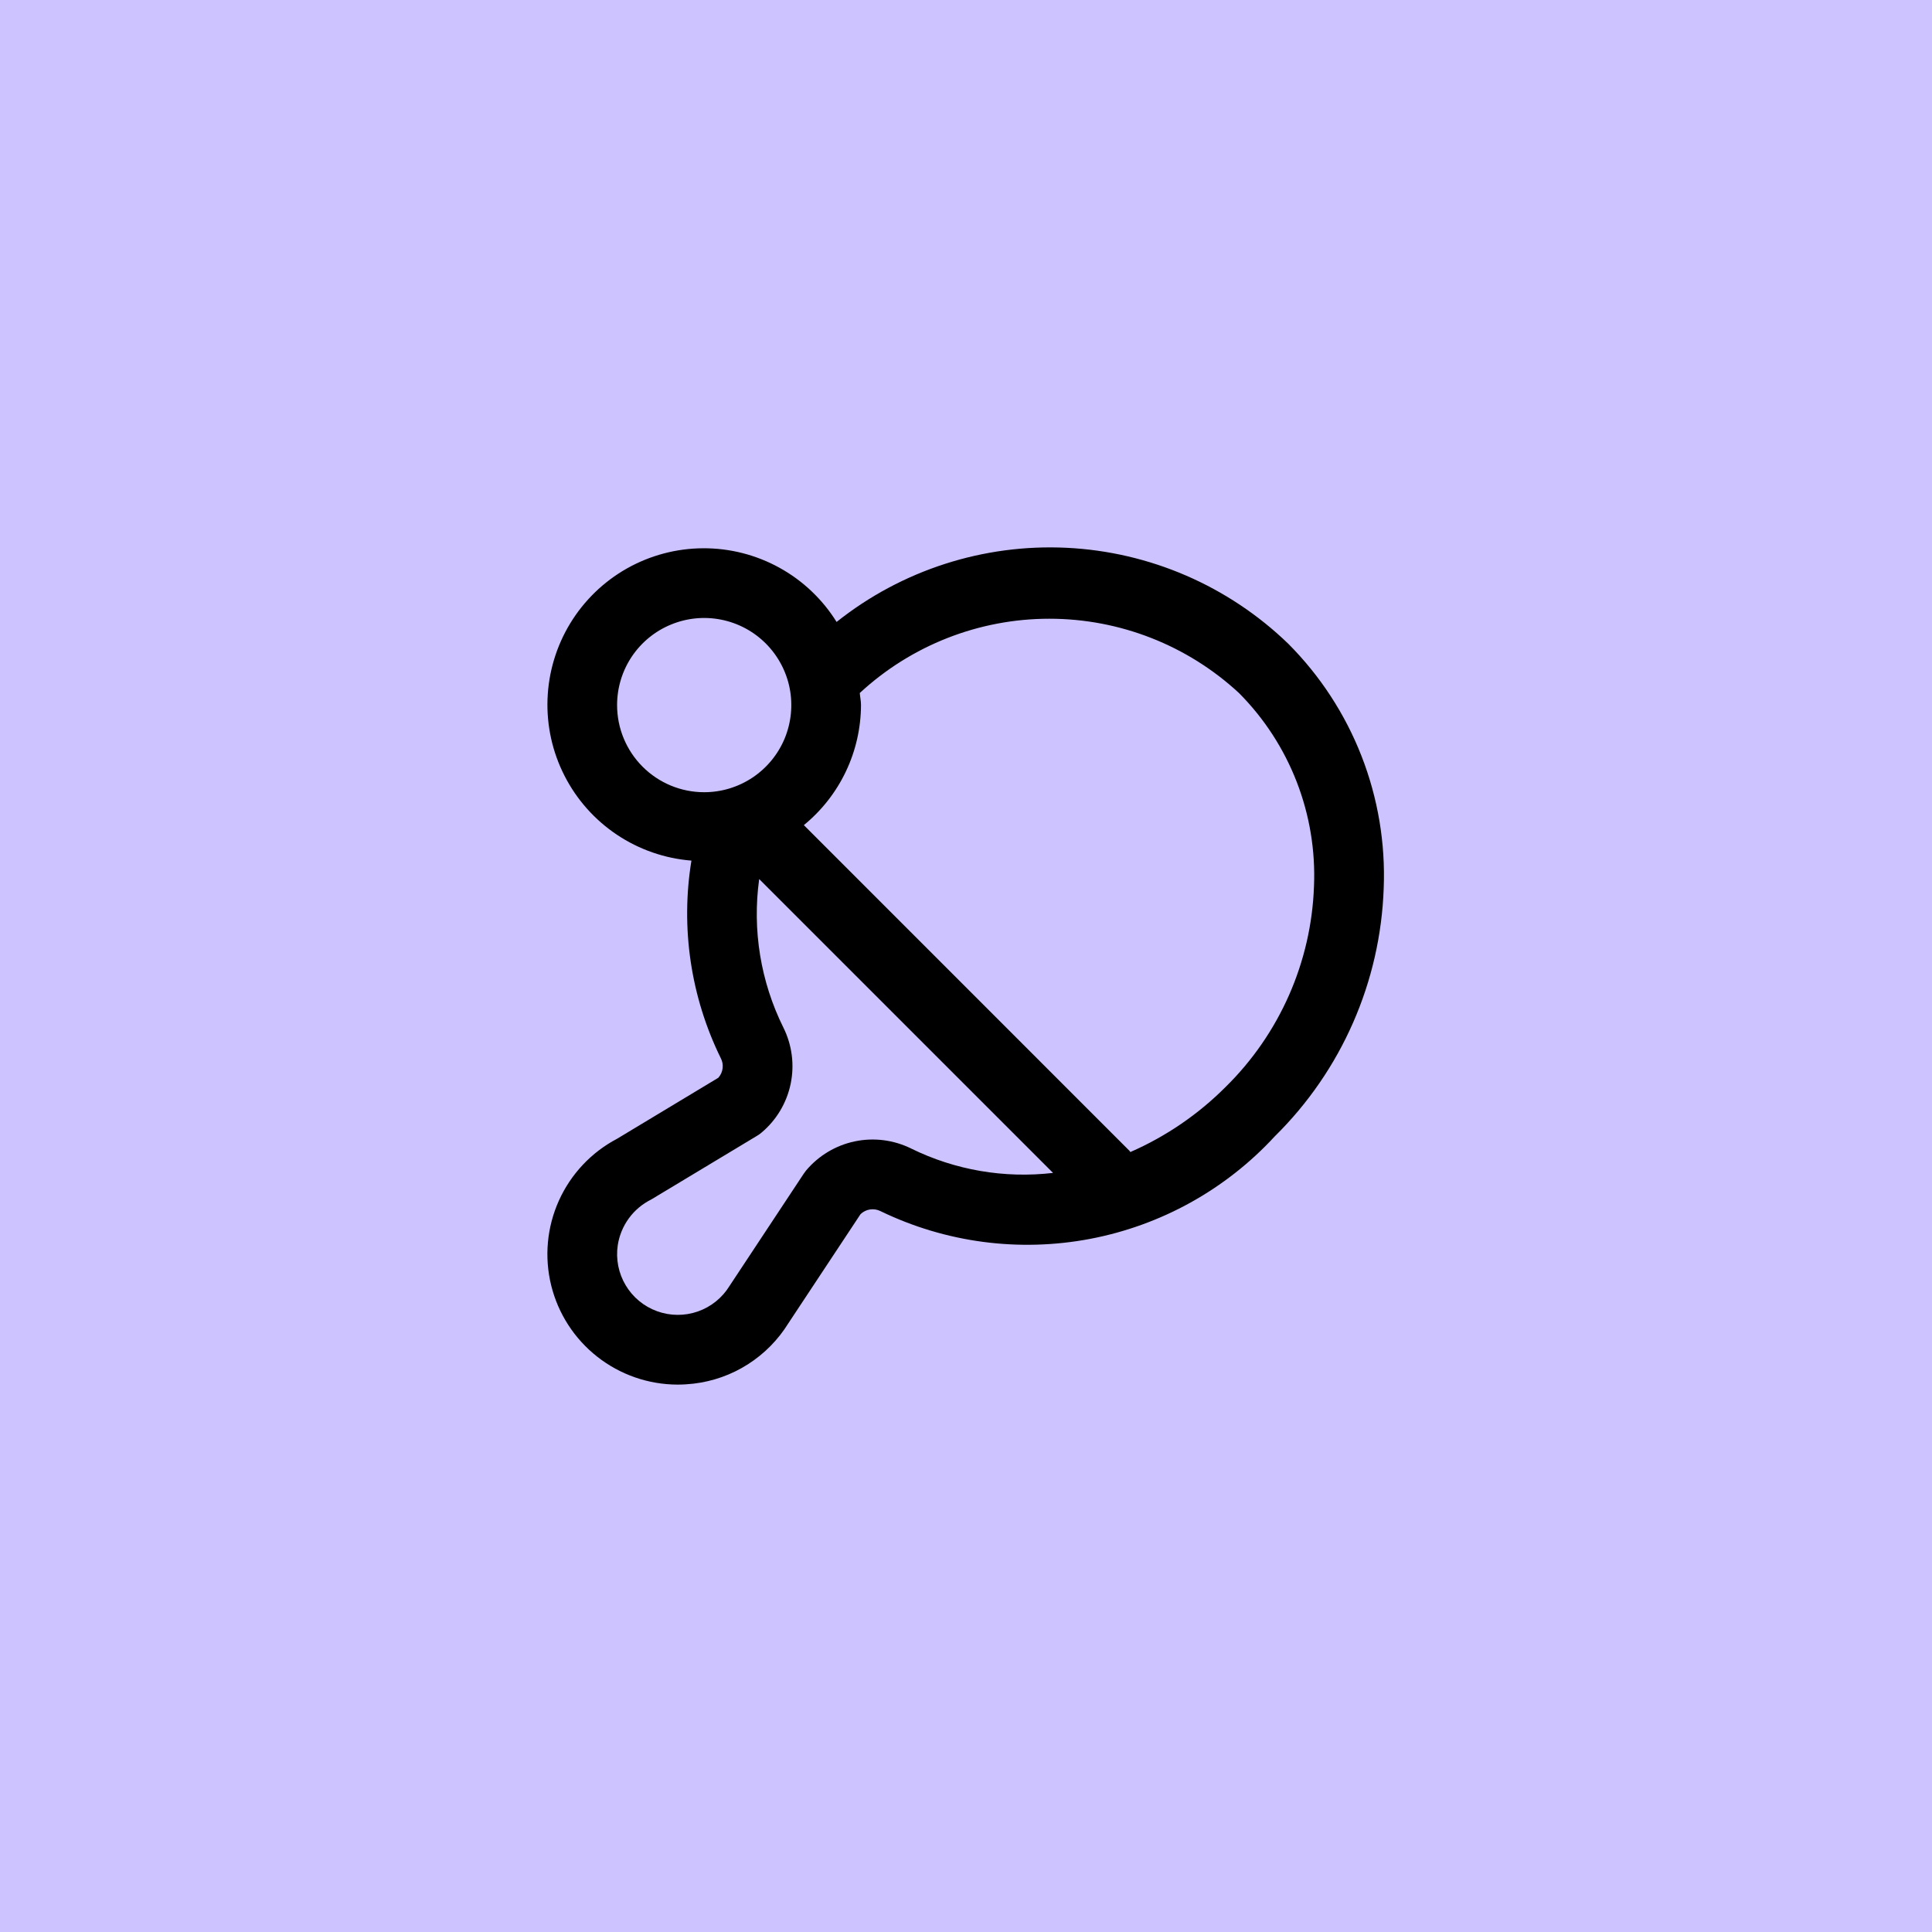
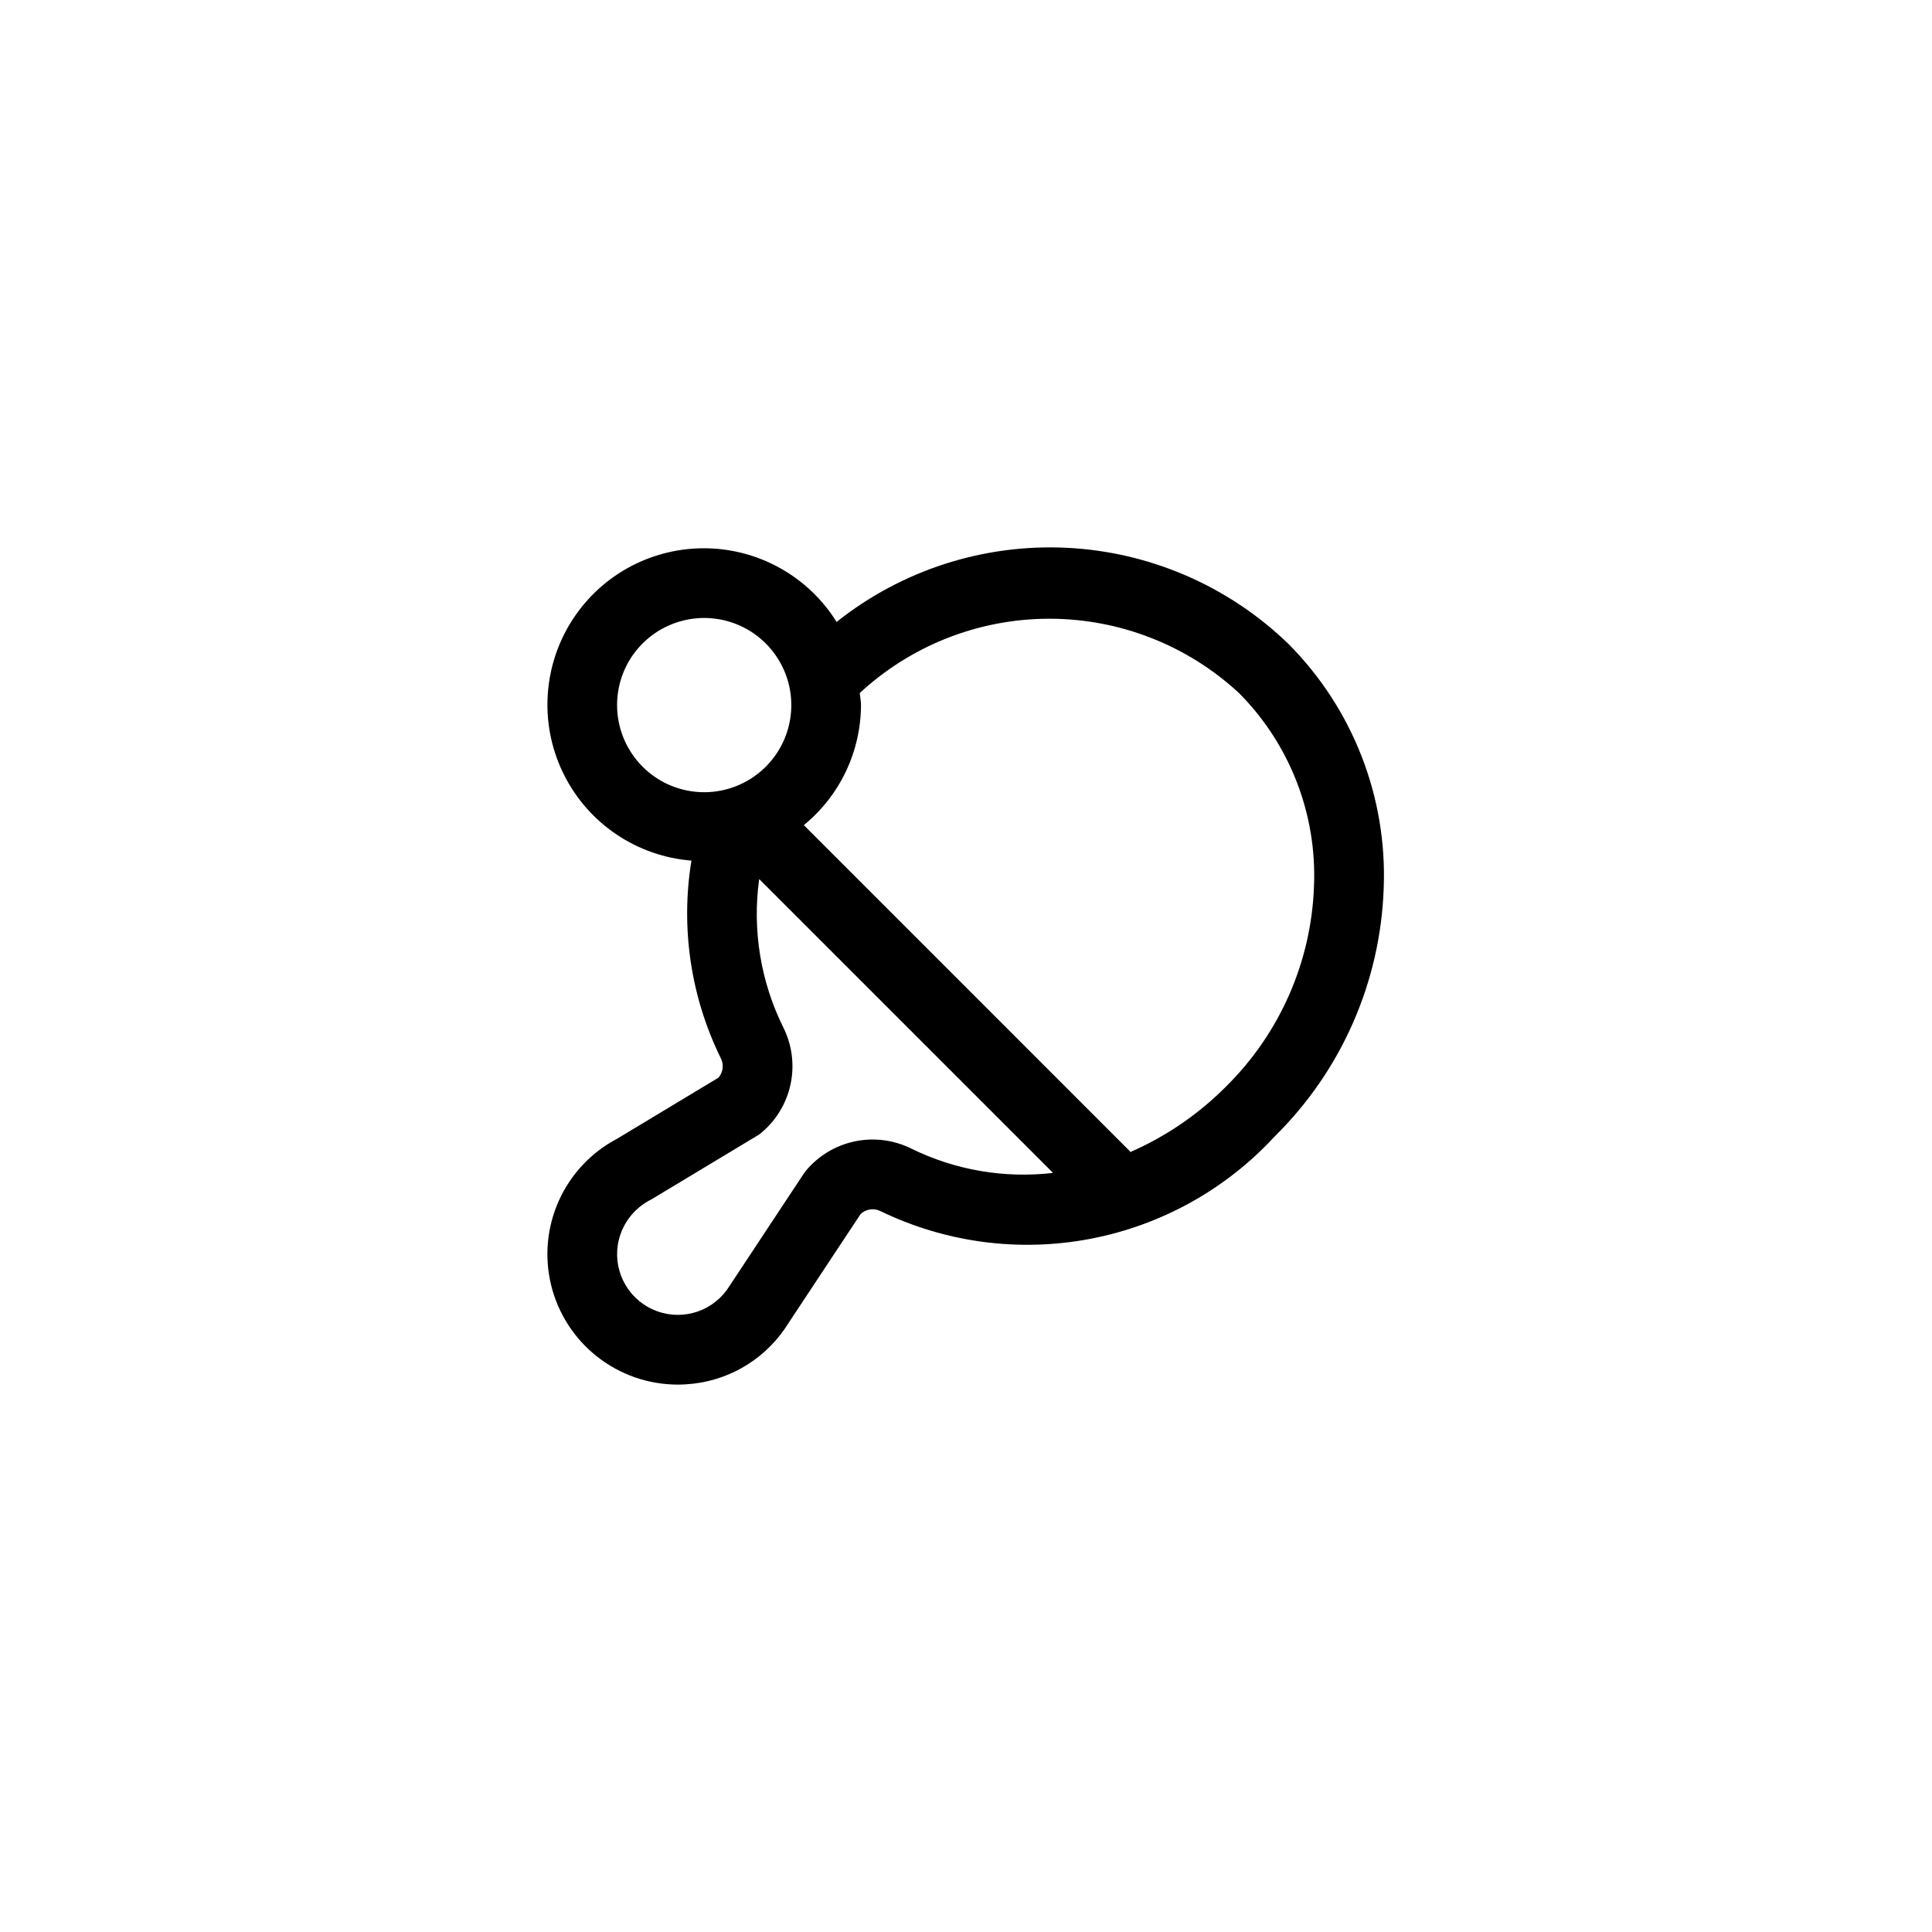
<svg xmlns="http://www.w3.org/2000/svg" width="60" height="60" viewBox="0 0 60 60" fill="none">
-   <rect width="60" height="60" fill="#CDC3FF" />
  <path d="M40.008 19.992C38.15 18.196 35.703 17.137 33.122 17.012C30.541 16.888 28.003 17.706 25.981 19.315C25.543 18.611 24.931 18.031 24.205 17.631C23.478 17.23 22.662 17.022 21.832 17.027C21.003 17.031 20.188 17.248 19.466 17.656C18.744 18.065 18.139 18.651 17.708 19.36C17.277 20.069 17.035 20.876 17.004 21.705C16.973 22.534 17.155 23.357 17.533 24.095C17.91 24.834 18.47 25.463 19.16 25.924C19.85 26.385 20.646 26.661 21.473 26.727C21.132 28.817 21.451 30.961 22.384 32.861C22.435 32.958 22.455 33.069 22.441 33.178C22.428 33.287 22.381 33.389 22.308 33.471L19.164 35.365C18.363 35.786 17.727 36.464 17.356 37.288C16.985 38.113 16.901 39.038 17.117 39.917C17.333 40.795 17.837 41.576 18.548 42.134C19.259 42.693 20.137 42.998 21.041 43C21.206 43 21.372 42.99 21.536 42.971C22.137 42.901 22.715 42.696 23.226 42.37C23.736 42.045 24.167 41.608 24.485 41.093L26.723 37.709C26.803 37.63 26.907 37.578 27.018 37.561C27.13 37.544 27.244 37.562 27.345 37.613C29.365 38.591 31.646 38.893 33.851 38.475C36.056 38.056 38.069 36.94 39.59 35.289C41.661 33.249 42.871 30.493 42.972 27.587C43.028 26.185 42.793 24.787 42.283 23.48C41.773 22.173 40.998 20.985 40.008 19.992V19.992ZM19.164 21.897C19.164 21.362 19.322 20.839 19.619 20.394C19.917 19.949 20.339 19.602 20.834 19.398C21.328 19.193 21.872 19.139 22.397 19.244C22.922 19.348 23.404 19.606 23.782 19.984C24.16 20.363 24.418 20.845 24.523 21.369C24.627 21.894 24.573 22.438 24.369 22.933C24.164 23.427 23.817 23.849 23.372 24.147C22.927 24.444 22.404 24.603 21.869 24.603C21.151 24.603 20.463 24.318 19.956 23.81C19.449 23.303 19.164 22.615 19.164 21.897V21.897ZM28.297 35.669C27.755 35.401 27.139 35.322 26.547 35.446C25.954 35.57 25.421 35.89 25.032 36.353C25.006 36.385 24.983 36.417 24.96 36.451L22.658 39.933C22.431 40.304 22.083 40.585 21.672 40.729C21.262 40.872 20.815 40.87 20.406 40.721C19.997 40.573 19.652 40.288 19.43 39.914C19.207 39.54 19.121 39.101 19.185 38.671C19.232 38.368 19.35 38.081 19.531 37.834C19.712 37.587 19.95 37.387 20.225 37.251L23.516 35.27C23.564 35.241 23.61 35.209 23.652 35.172C24.115 34.783 24.432 34.249 24.555 33.657C24.677 33.065 24.597 32.45 24.327 31.909C23.62 30.482 23.359 28.876 23.577 27.3L32.703 36.426C31.192 36.602 29.663 36.34 28.297 35.669V35.669ZM38.06 33.759C37.209 34.611 36.206 35.296 35.103 35.778C35.093 35.767 35.09 35.753 35.079 35.742L24.964 25.625C25.517 25.173 25.962 24.605 26.269 23.96C26.576 23.316 26.736 22.611 26.739 21.897C26.739 21.768 26.711 21.647 26.701 21.522C28.303 20.039 30.406 19.215 32.589 19.215C34.772 19.215 36.875 20.039 38.477 21.522C39.259 22.308 39.869 23.247 40.27 24.28C40.671 25.313 40.854 26.418 40.807 27.525C40.723 29.878 39.739 32.109 38.06 33.759Z" fill="black" />
</svg>